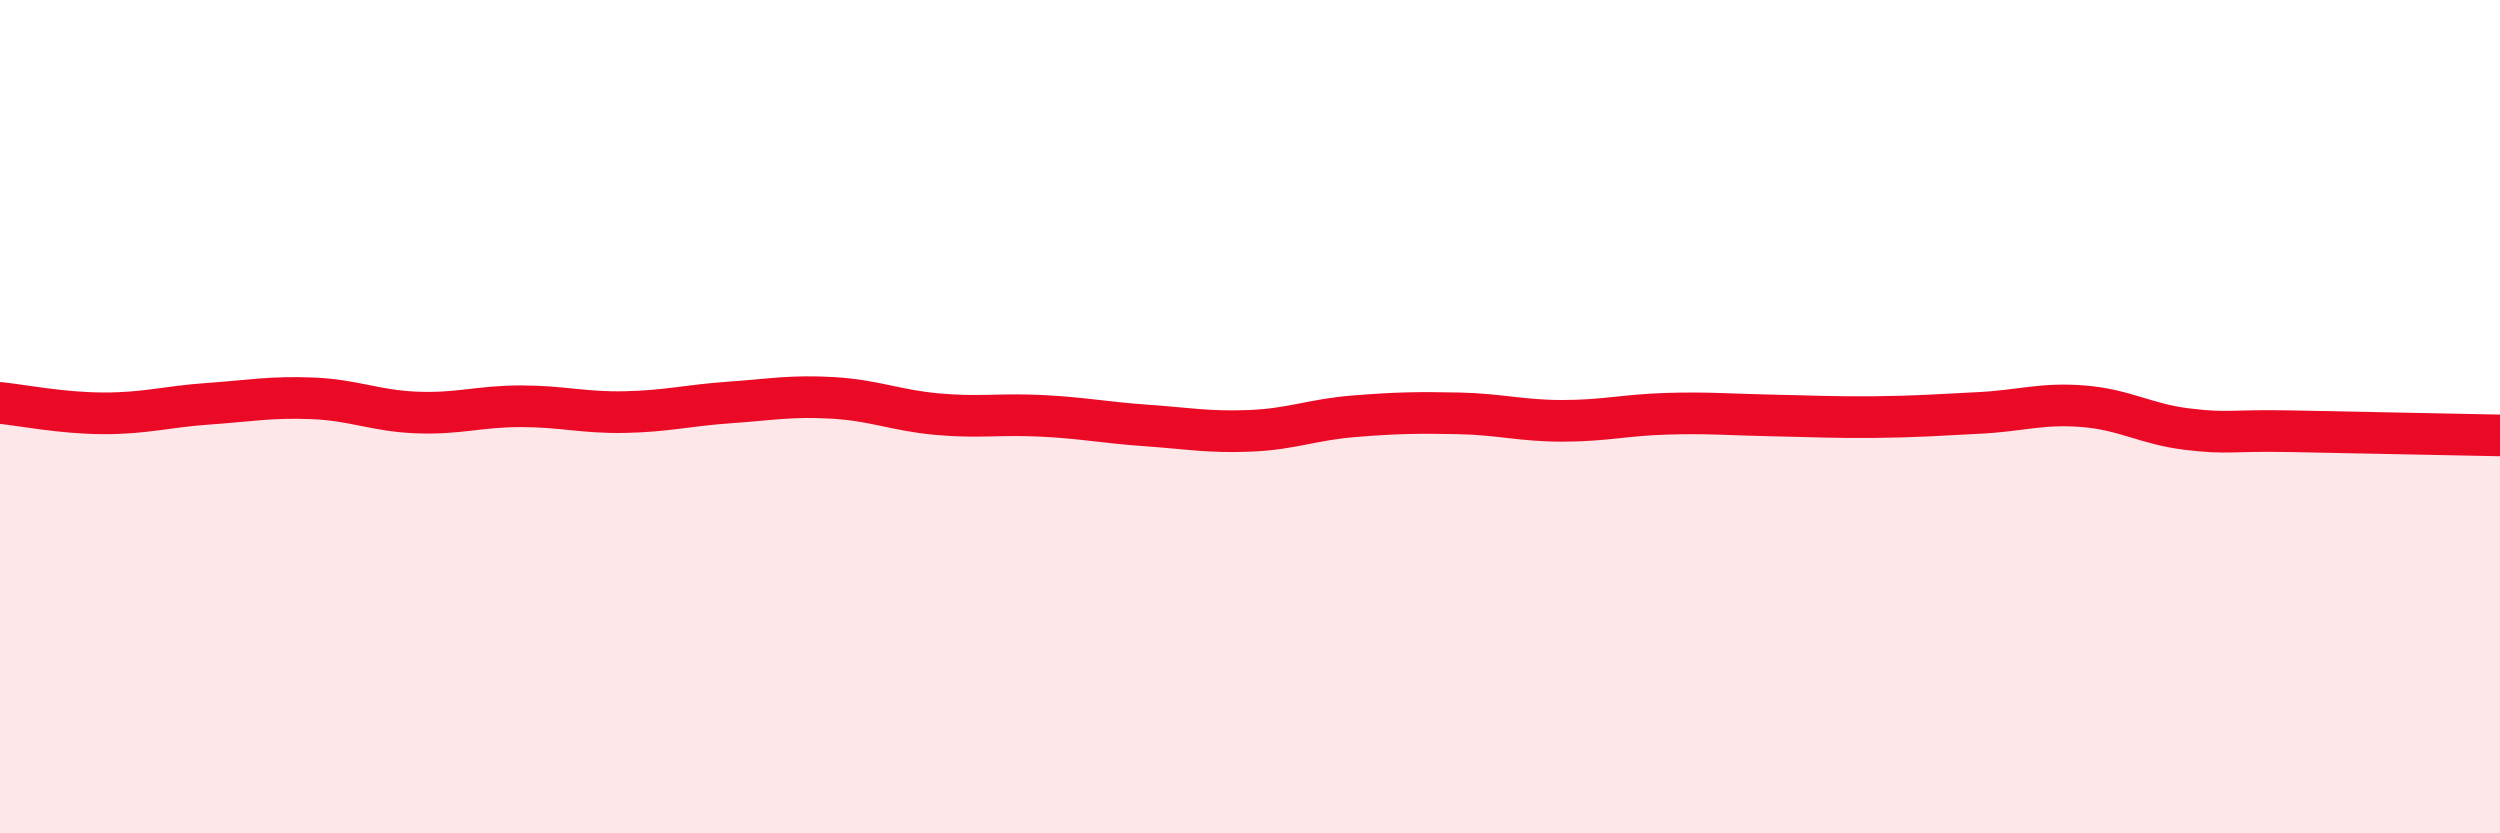
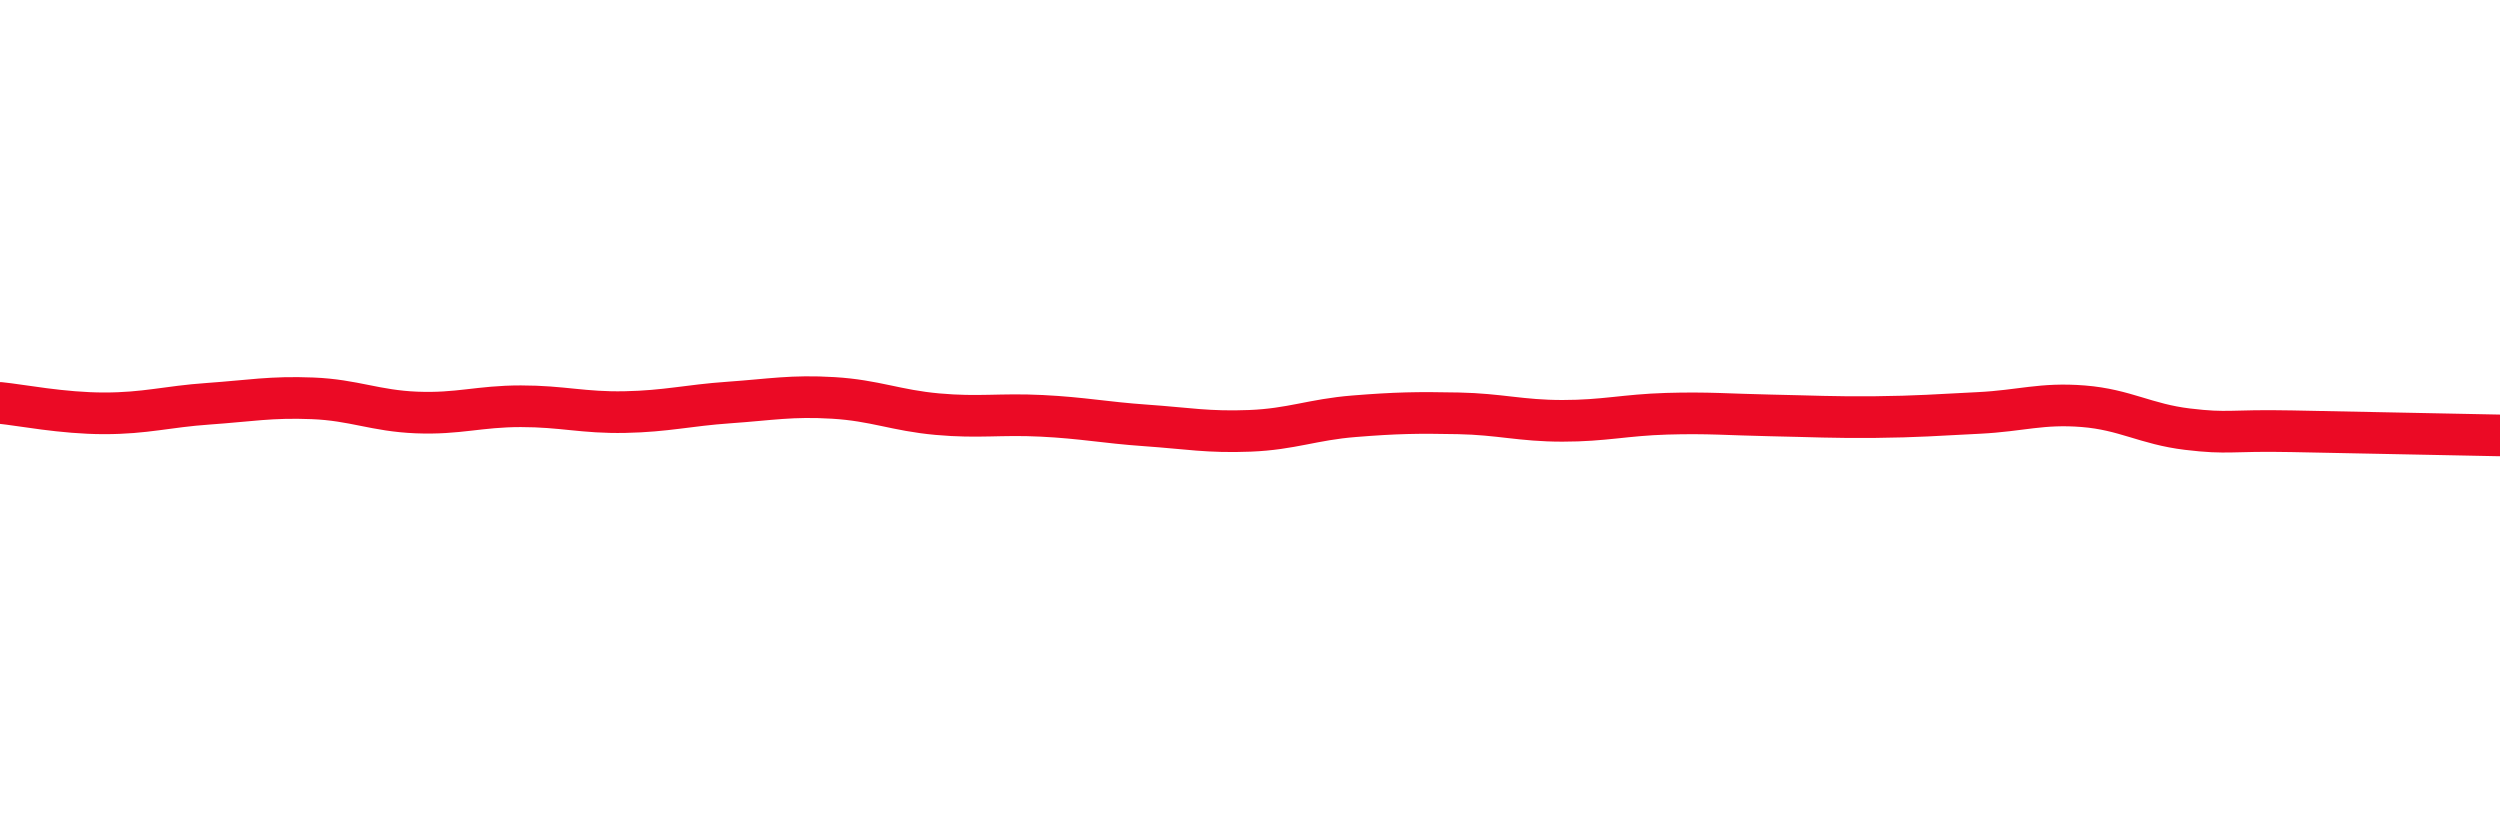
<svg xmlns="http://www.w3.org/2000/svg" width="60" height="20" viewBox="0 0 60 20">
-   <path d="M 0,9.67 C 0.5,9.72 1.5,9.92 2.5,9.92 C 3.5,9.92 4,9.76 5,9.69 C 6,9.62 6.5,9.52 7.5,9.56 C 8.5,9.6 9,9.86 10,9.9 C 11,9.94 11.5,9.75 12.5,9.75 C 13.5,9.75 14,9.91 15,9.89 C 16,9.87 16.5,9.73 17.5,9.66 C 18.5,9.59 19,9.49 20,9.55 C 21,9.61 21.5,9.85 22.5,9.94 C 23.5,10.03 24,9.93 25,9.98 C 26,10.03 26.5,10.14 27.5,10.21 C 28.5,10.28 29,10.38 30,10.34 C 31,10.3 31.5,10.07 32.5,9.99 C 33.5,9.91 34,9.9 35,9.92 C 36,9.94 36.5,10.1 37.5,10.1 C 38.5,10.1 39,9.96 40,9.93 C 41,9.9 41.5,9.95 42.5,9.97 C 43.5,9.99 44,10.02 45,10.01 C 46,10 46.5,9.96 47.5,9.91 C 48.5,9.86 49,9.67 50,9.75 C 51,9.83 51.5,10.18 52.5,10.3 C 53.5,10.42 53.5,10.32 55,10.35 C 56.5,10.38 59,10.43 60,10.45L60 20L0 20Z" fill="#EB0A25" opacity="0.1" stroke-linecap="round" stroke-linejoin="round" />
  <path d="M 0,9.67 C 0.5,9.72 1.5,9.92 2.5,9.92 C 3.5,9.92 4,9.76 5,9.69 C 6,9.62 6.5,9.52 7.5,9.56 C 8.5,9.6 9,9.86 10,9.9 C 11,9.94 11.5,9.75 12.5,9.75 C 13.5,9.75 14,9.91 15,9.89 C 16,9.87 16.5,9.73 17.5,9.66 C 18.5,9.59 19,9.49 20,9.55 C 21,9.61 21.5,9.85 22.5,9.94 C 23.5,10.03 24,9.93 25,9.98 C 26,10.03 26.5,10.14 27.5,10.21 C 28.5,10.28 29,10.38 30,10.34 C 31,10.3 31.5,10.07 32.5,9.99 C 33.5,9.91 34,9.9 35,9.92 C 36,9.94 36.5,10.1 37.5,10.1 C 38.5,10.1 39,9.96 40,9.93 C 41,9.9 41.5,9.95 42.5,9.97 C 43.5,9.99 44,10.02 45,10.01 C 46,10 46.5,9.96 47.5,9.91 C 48.5,9.86 49,9.67 50,9.75 C 51,9.83 51.5,10.18 52.5,10.3 C 53.5,10.42 53.5,10.32 55,10.35 C 56.5,10.38 59,10.43 60,10.45" stroke="#EB0A25" stroke-width="1" fill="none" stroke-linecap="round" stroke-linejoin="round" />
</svg>